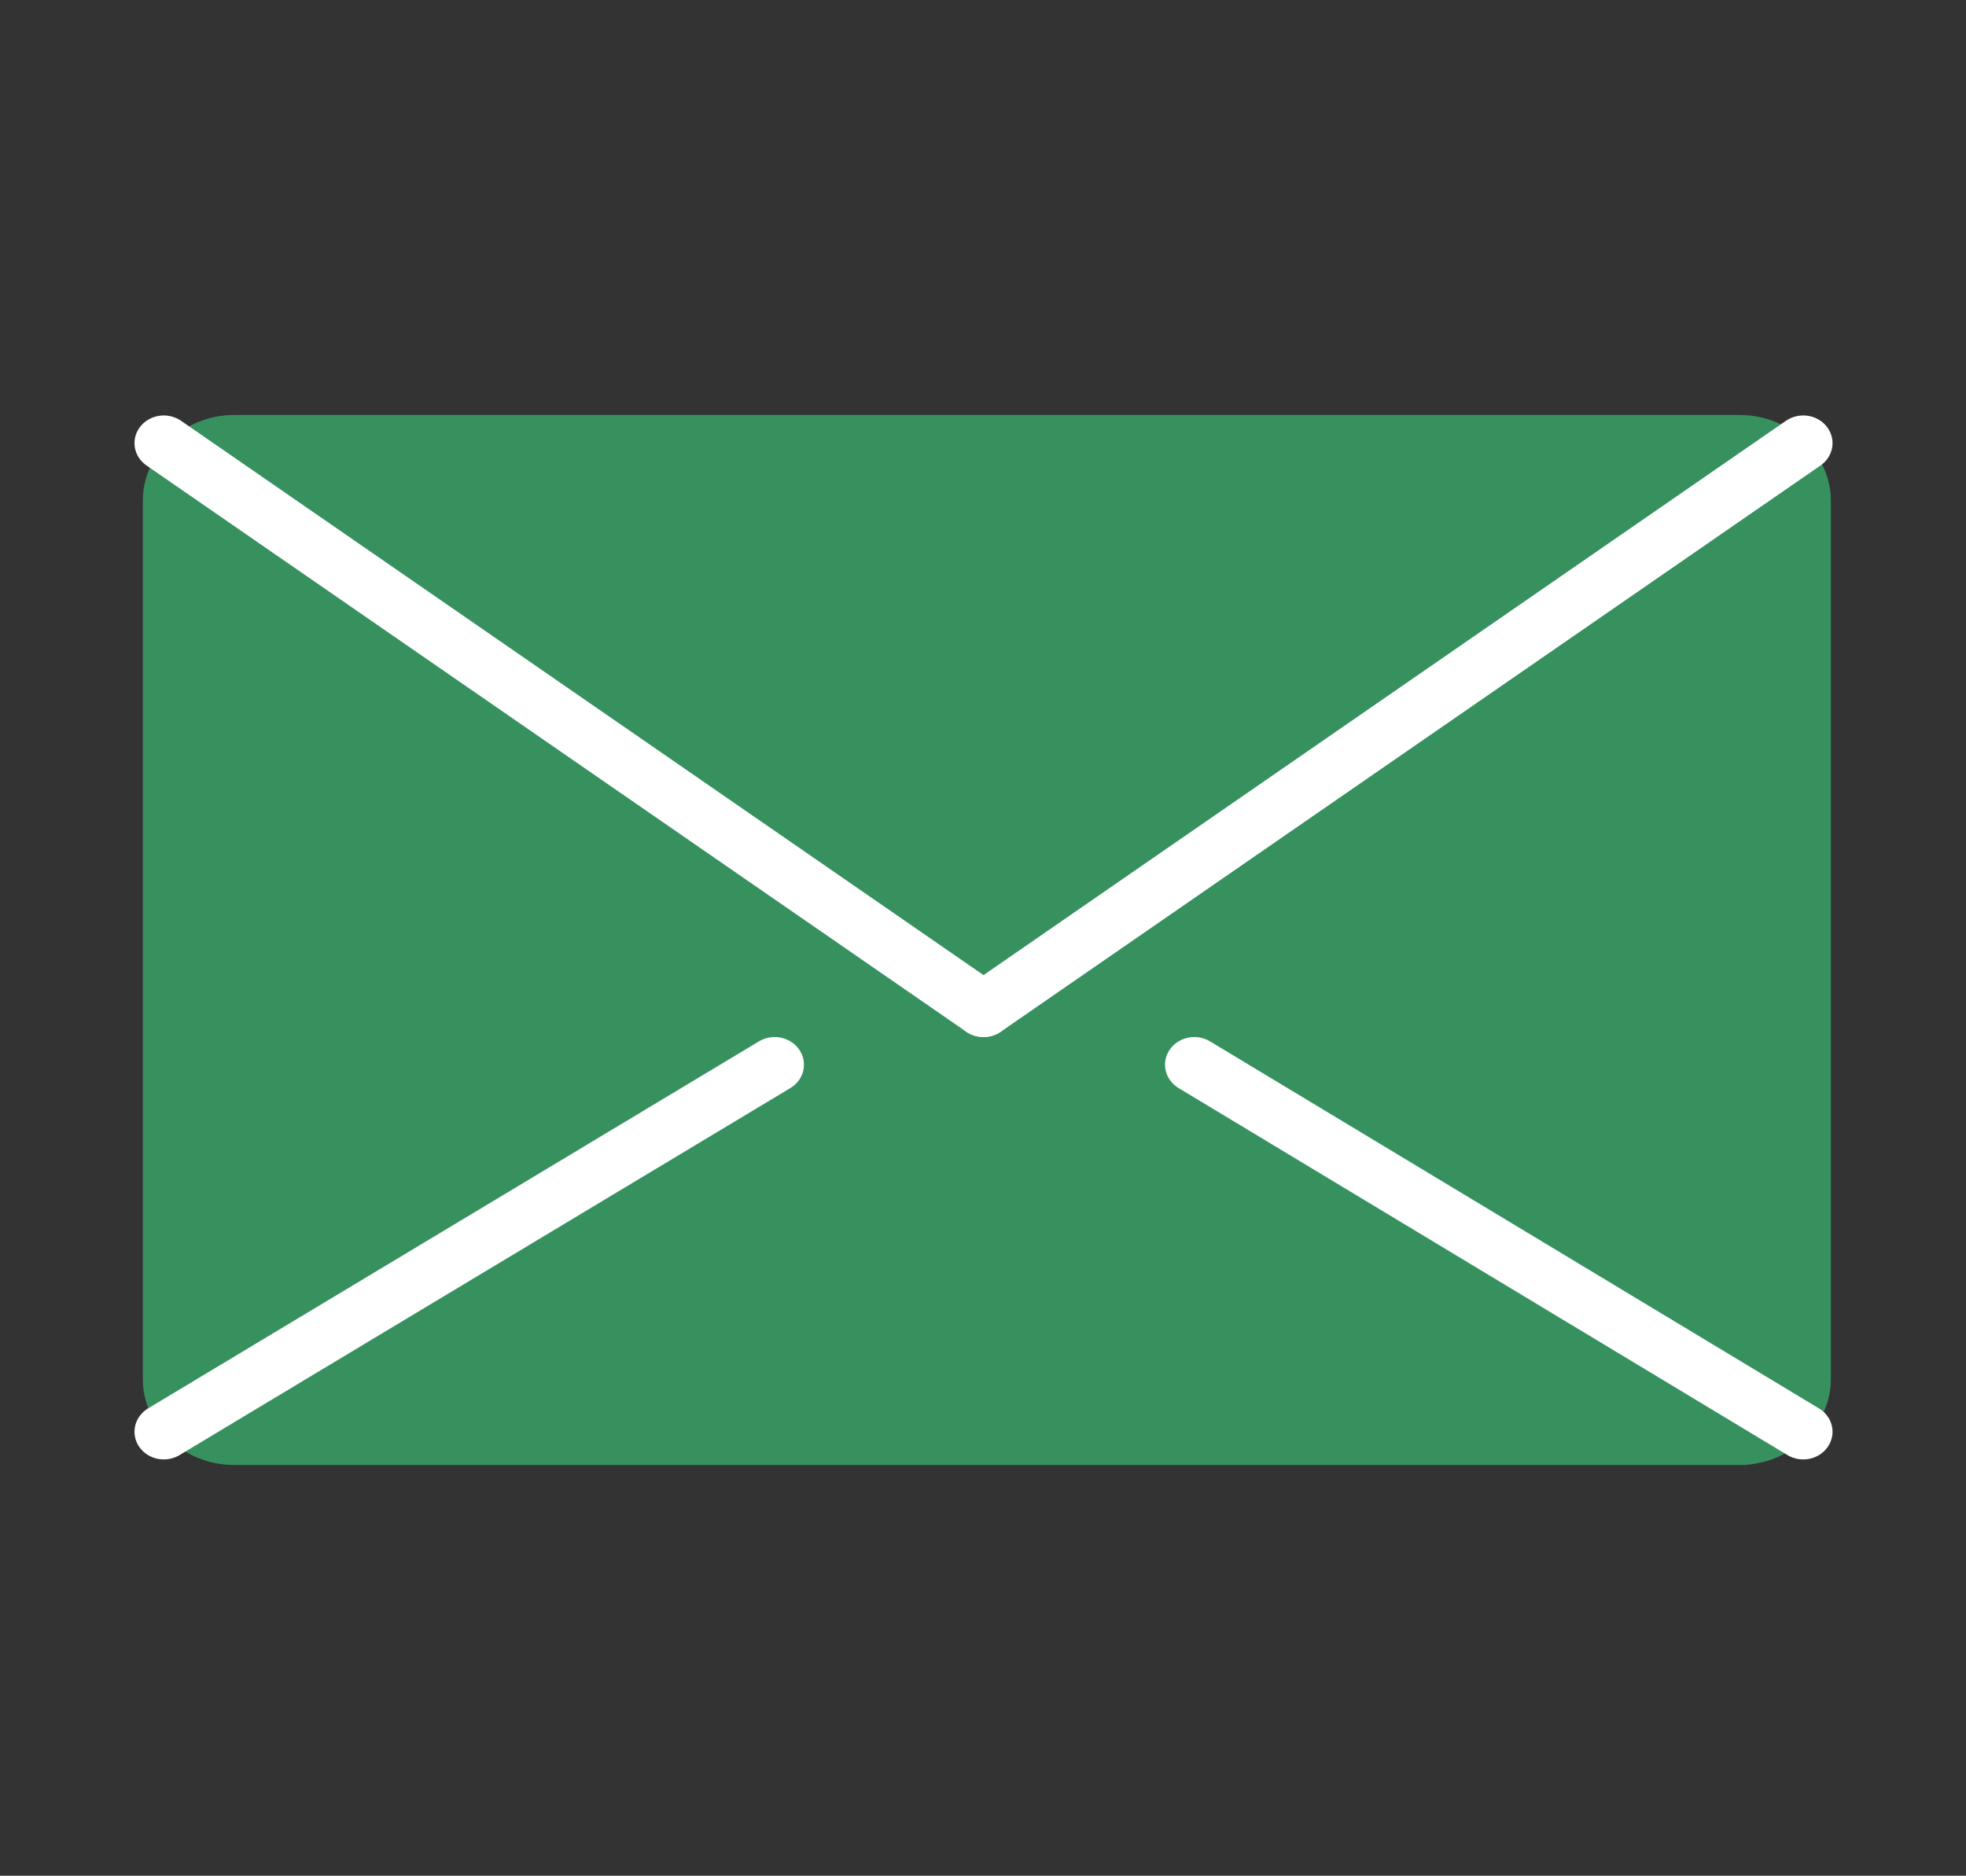
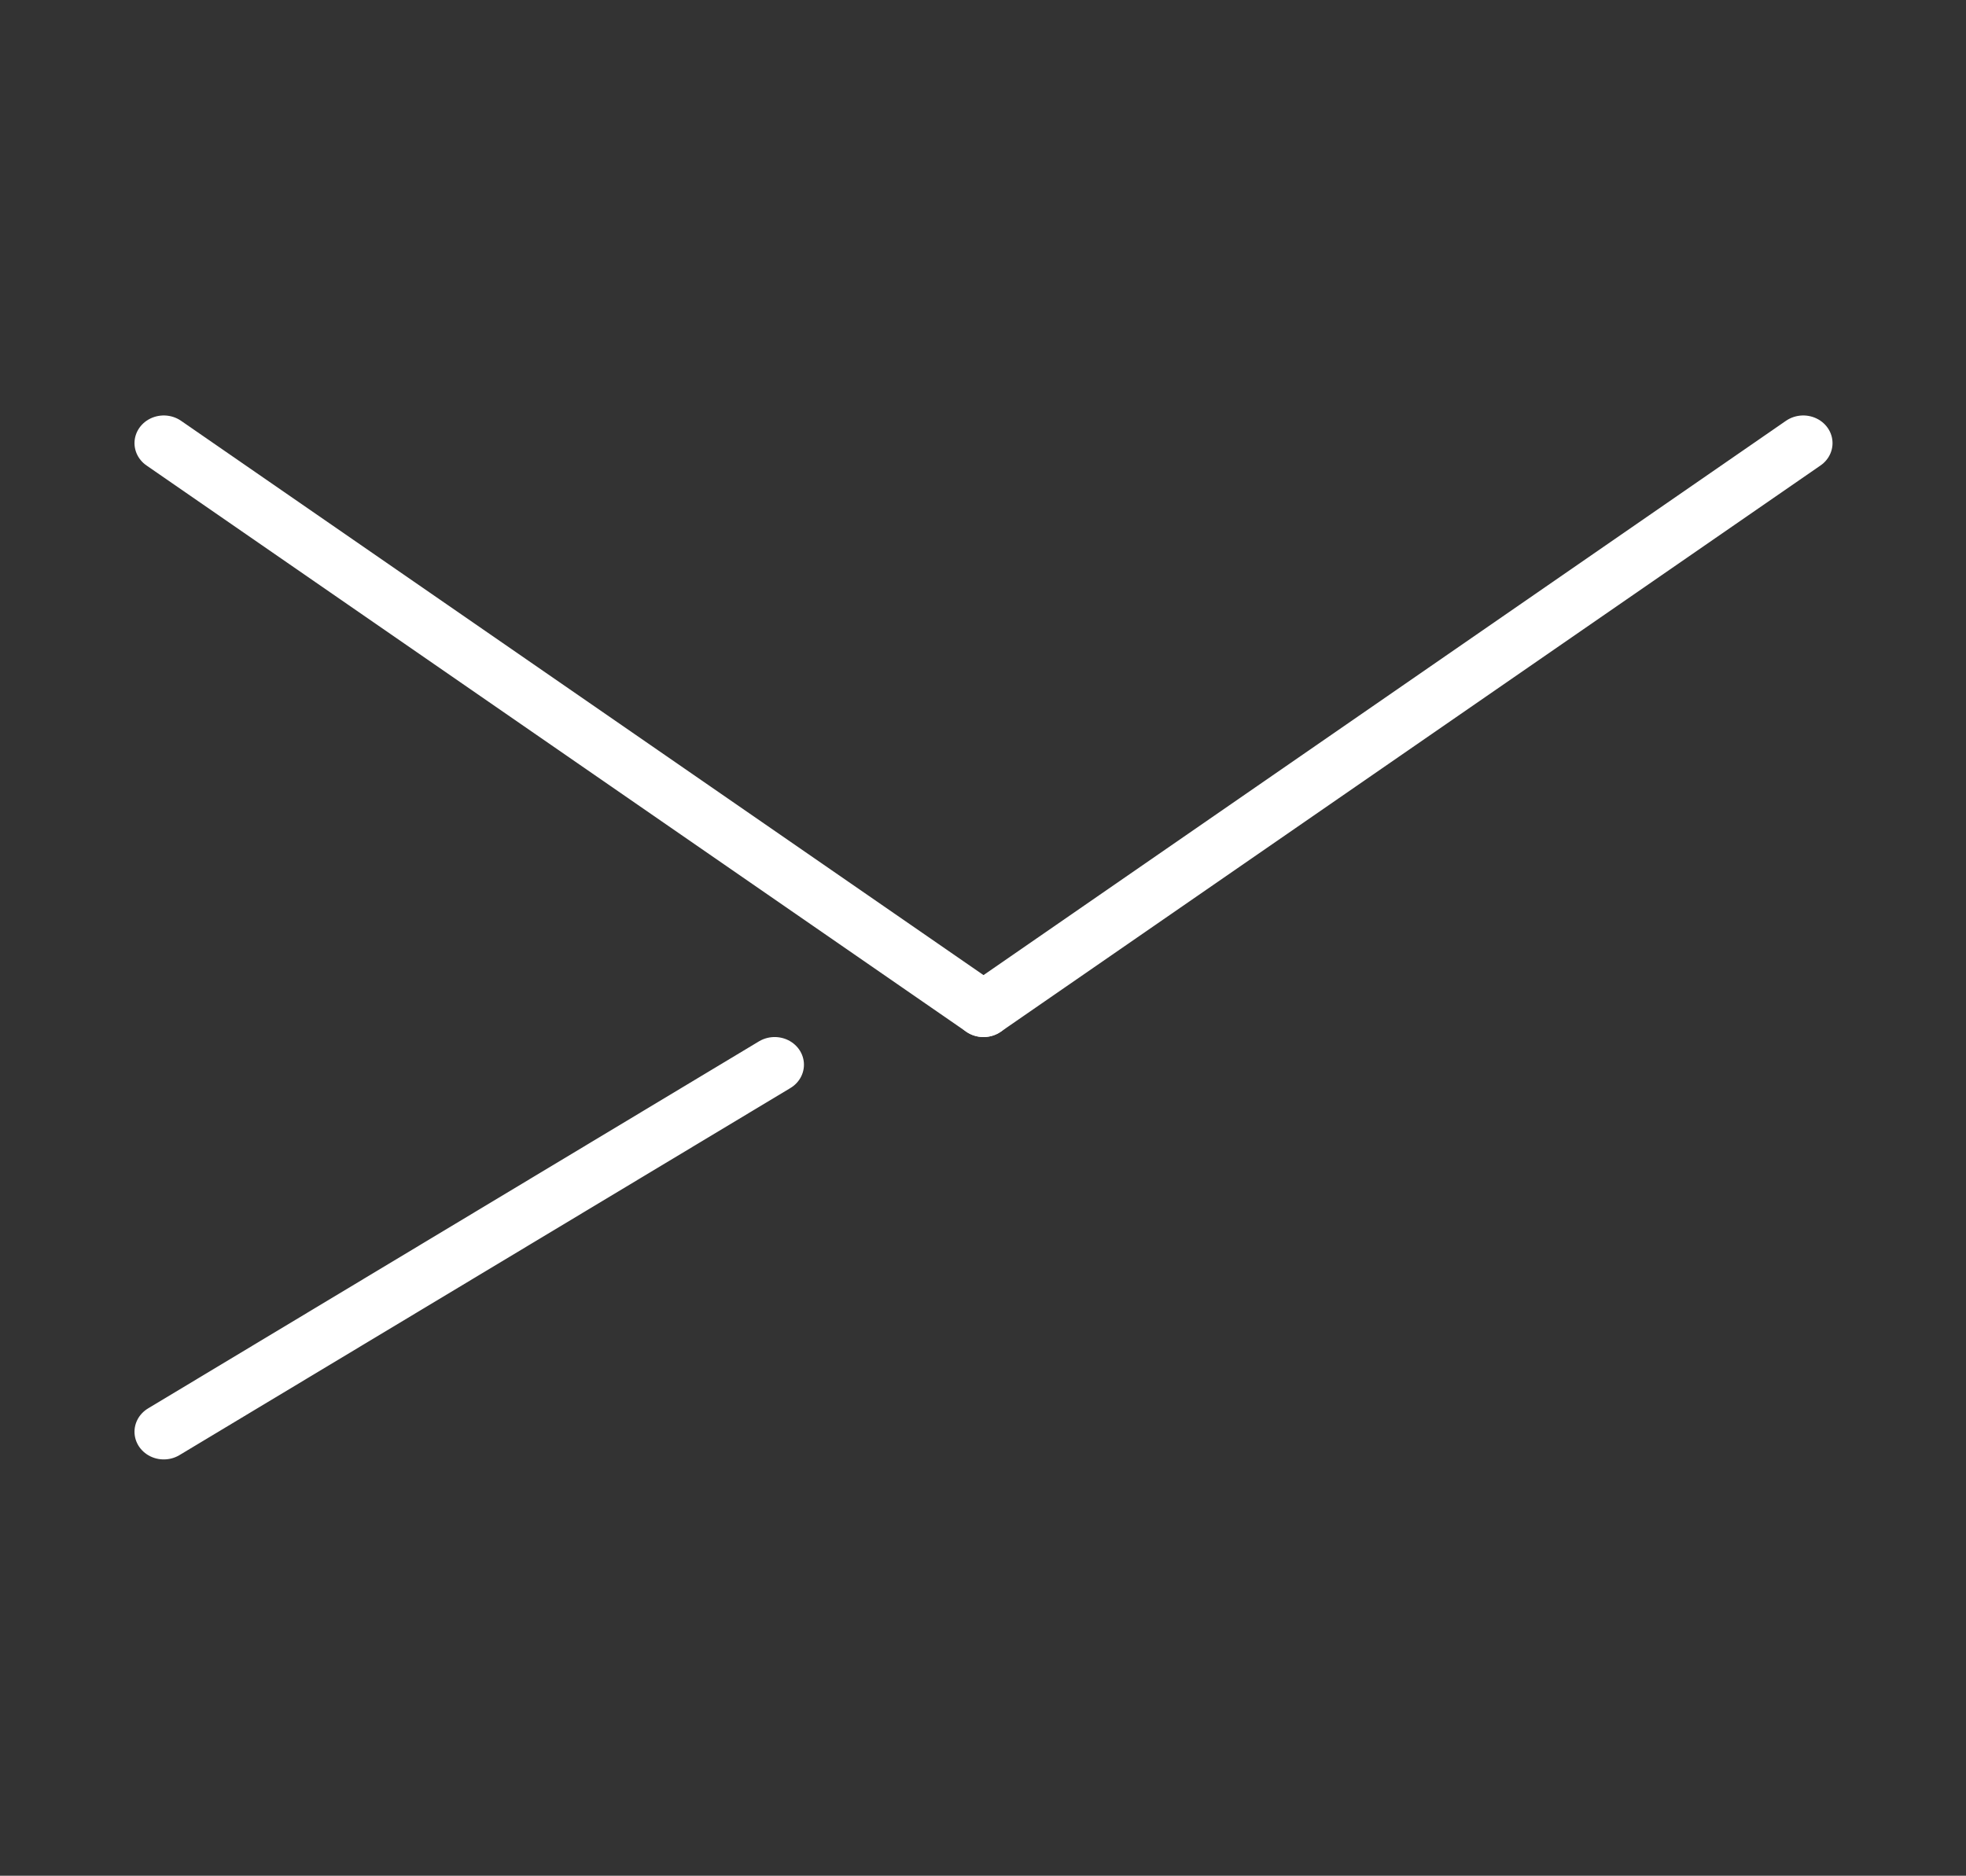
<svg xmlns="http://www.w3.org/2000/svg" xmlns:ns1="http://sodipodi.sourceforge.net/DTD/sodipodi-0.dtd" xmlns:ns2="http://www.inkscape.org/namespaces/inkscape" version="1.1" id="Layer_1" x="0px" y="0px" viewBox="0 0 119.465 114.001" xml:space="preserve" ns1:docname="antmedios.svg" ns2:version="1.3 (0e150ed6c4, 2023-07-21)" width="119.465" height="114.001">
  <rect x="0" y="0" width="119.465" height="114.001" fill="#333333" stroke="none" />
  <defs id="defs23" />
  <ns1:namedview id="namedview23" pagecolor="#ffffff" bordercolor="#666666" borderopacity="1.0" ns2:showpageshadow="2" ns2:pageopacity="0.0" ns2:pagecheckerboard="0" ns2:deskcolor="#d1d1d1" ns2:zoom="3.2579365" ns2:cx="49.724726" ns2:cy="103.90012" ns2:window-width="1920" ns2:window-height="1017" ns2:window-x="-8" ns2:window-y="-8" ns2:window-maximized="1" ns2:current-layer="Layer_1" />
  <style type="text/css" id="style1">
	.st0{opacity:0.3;fill:#BDC5D1;}
	.st1{fill:#FFFFFF;}
	.st2{fill:#2684FF;}
	.st3{fill:url(#SVGID_1_);}
	.st4{fill:url(#SVGID_2_);}
	.st5{fill:#95BF47;}
	.st6{fill:#5E8E3E;}
	.st7{fill:url(#b_1_);}
	.st8{fill:url(#e_1_);}
	.st9{fill:url(#h_1_);}
	.st10{fill-rule:evenodd;clip-rule:evenodd;fill:#EA6C00;}
	.st11{fill-rule:evenodd;clip-rule:evenodd;fill:#FDAD00;}
	.st12{fill-rule:evenodd;clip-rule:evenodd;fill:#FDD231;}
	.st13{fill-rule:evenodd;clip-rule:evenodd;fill:#FEEEB7;}
</style>
  <linearGradient id="SVGID_1_" gradientUnits="userSpaceOnUse" x1="-1162.484" y1="423.036" x2="-1162.489" y2="423.031" gradientTransform="matrix(1079.189,447.153,444.536,-1072.873,1066557.1,973696.75)">
    <stop offset="0.18" style="stop-color:#0052CC" id="stop3" />
    <stop offset="1" style="stop-color:#2684FF" id="stop4" />
  </linearGradient>
  <linearGradient id="SVGID_2_" gradientUnits="userSpaceOnUse" x1="-1162.034" y1="423.491" x2="-1162.04" y2="423.485" gradientTransform="matrix(1079.197,447.157,444.536,-1072.873,1065869.9,973991.31)">
    <stop offset="0.18" style="stop-color:#0052CC" id="stop5" />
    <stop offset="1" style="stop-color:#2684FF" id="stop6" />
  </linearGradient>
-   <path class="icon-15-2 fill-primary" d="M 105.715,88.615 H 14.218 c -2.856,0 -5.116,-2.225 -5.116,-4.784 V 30.427 c 0,-2.67 2.38,-4.784 5.116,-4.784 h 91.497 c 2.856,0 5.116,2.225 5.116,4.784 v 53.403 c 0,2.559 -2.261,4.784 -5.116,4.784 z" id="path8" style="fill:#36915f;fill-opacity:1;stroke:#36915f;stroke-width:0.843;stroke-dasharray:none;stroke-opacity:1" />
  <g id="g11" transform="matrix(1.186,0,0,1.121,-20.41,-26.764)">
-     <line class="icon-15-3 fill-none stroke-white" stroke-width="3" stroke-linecap="round" stroke-linejoin="round" stroke-miterlimit="10" x1="78.4" y1="81.6" x2="109.6" y2="101.5" id="line8" style="fill:none;stroke:#ffffff" />
    <line class="icon-15-3 fill-none stroke-white" stroke-width="3" stroke-linecap="round" stroke-linejoin="round" stroke-miterlimit="10" x1="56.9" y1="81.6" x2="25.6" y2="101.5" id="line9" style="fill:none;stroke:#ffffff" />
    <line class="icon-15-3 fill-none stroke-white" stroke-width="3" stroke-linecap="round" stroke-linejoin="round" stroke-miterlimit="10" x1="25.6" y1="47.9" x2="67.6" y2="78.6" id="line10" style="fill:none;stroke:#ffffff" />
    <line class="icon-15-3 fill-none stroke-white" stroke-width="3" stroke-linecap="round" stroke-linejoin="round" stroke-miterlimit="10" x1="109.6" y1="47.9" x2="67.6" y2="78.6" id="line11" style="fill:none;stroke:#ffffff" />
  </g>
  <path class="icon-15-0 fill-none stroke-gray-400" stroke-width="2.047" stroke-linecap="round" stroke-linejoin="round" stroke-miterlimit="10" d="M 80.97,94.062" id="path13" style="fill:none;stroke:#bdc5d1" />
</svg>